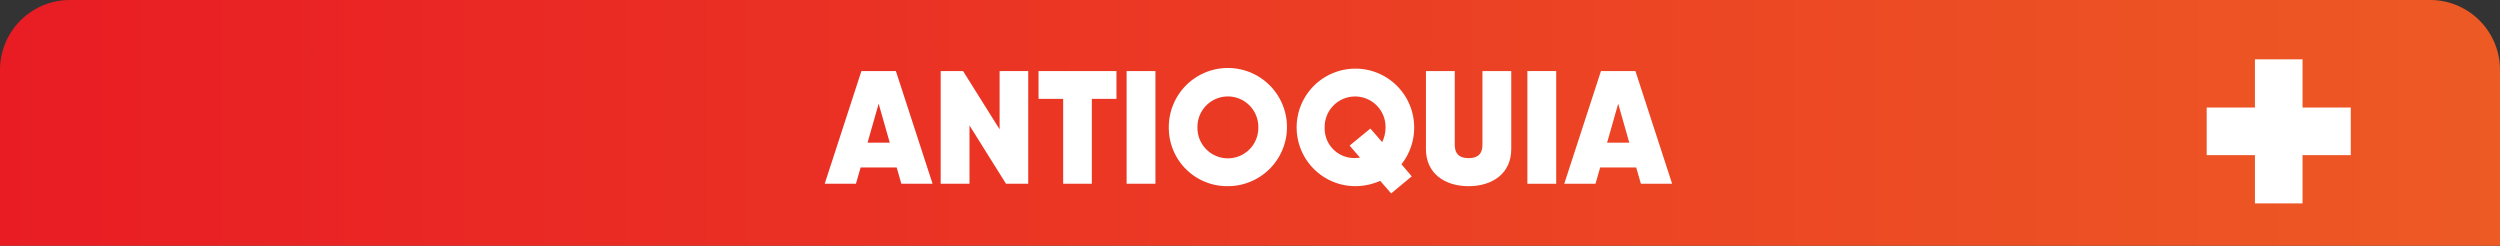
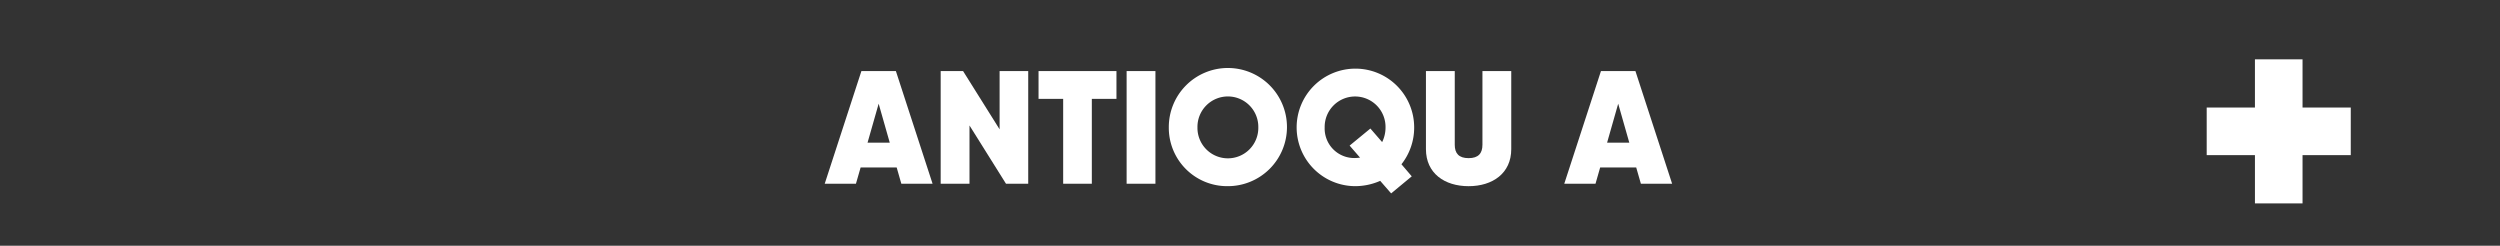
<svg xmlns="http://www.w3.org/2000/svg" viewBox="0 0 295 29">
  <rect x="0" y="0" width="295" height="29" fill="#333333" stroke="none" />
  <defs>
    <linearGradient id="Degradado_sin_nombre_17" y1="14.5" x2="295" y2="14.5" gradientUnits="userSpaceOnUse">
      <stop offset="0" stop-color="#e91c24" />
      <stop offset="1" stop-color="#ed5a24" />
    </linearGradient>
  </defs>
  <title>menuantioquia</title>
  <g id="Capa_2" data-name="Capa 2">
    <g id="Capa_1-2" data-name="Capa 1">
-       <path d="M8.25,0h278.5A8.25,8.25,0,0,1,295,8.25V29a0,0,0,0,1,0,0H0a0,0,0,0,1,0,0V8.25A8.25,8.25,0,0,1,8.25,0Z" fill="url(#Degradado_sin_nombre_17)" />
      <path d="M277.39,18.308H271.7V24h-5.617V18.308H260.39V12.69h5.692V7H271.7v5.69h5.691Z" fill="#fff" />
      <path d="M105.808,19.763h-4.255L101,21.682H97.316l4.331-13.3h4.066l4.331,13.3h-3.686Zm-.817-2.926-1.31-4.6-1.312,4.6Z" fill="#fff" />
      <path d="M121.33,8.384v13.3h-2.621L114.4,14.805v6.877H111V8.384h2.641l4.312,6.877V8.384Z" fill="#fff" />
      <path d="M131.742,11.67h-2.906V21.682h-3.382V11.67h-2.906V8.384h9.194Z" fill="#fff" />
      <path d="M136.341,8.384v13.3h-3.4V8.384Z" fill="#fff" />
      <path d="M137.919,15.032a6.972,6.972,0,1,1,6.972,6.935A6.884,6.884,0,0,1,137.919,15.032Zm10.562,0a3.591,3.591,0,1,0-7.181,0,3.591,3.591,0,1,0,7.181,0Z" fill="#fff" />
      <path d="M165.371,19.383l1.216,1.425-2.432,2.013-1.291-1.481a7.347,7.347,0,0,1-2.964.627,6.934,6.934,0,1,1,6.972-6.935A6.967,6.967,0,0,1,165.371,19.383Zm-4.882-.779-1.234-1.424,2.45-2.014,1.387,1.6a3.866,3.866,0,0,0,.4-1.73,3.591,3.591,0,1,0-7.181,0,3.489,3.489,0,0,0,3.59,3.611A5.747,5.747,0,0,0,160.489,18.6Z" fill="#fff" />
      <path d="M168.261,17.6V8.384h3.4v8.7c0,1.007.475,1.577,1.633,1.577s1.634-.57,1.634-1.577v-8.7h3.4V17.6c0,2.849-2.2,4.369-5.035,4.369S168.261,20.447,168.261,17.6Z" fill="#fff" />
-       <path d="M183.632,8.384v13.3h-3.4V8.384Z" fill="#fff" />
+       <path d="M183.632,8.384h-3.4V8.384Z" fill="#fff" />
      <path d="M193.074,19.763h-4.255l-.55,1.919h-3.686l4.331-13.3h4.065l4.332,13.3h-3.686Zm-.816-2.926-1.311-4.6-1.311,4.6Z" fill="#fff" />
    </g>
  </g>
</svg>